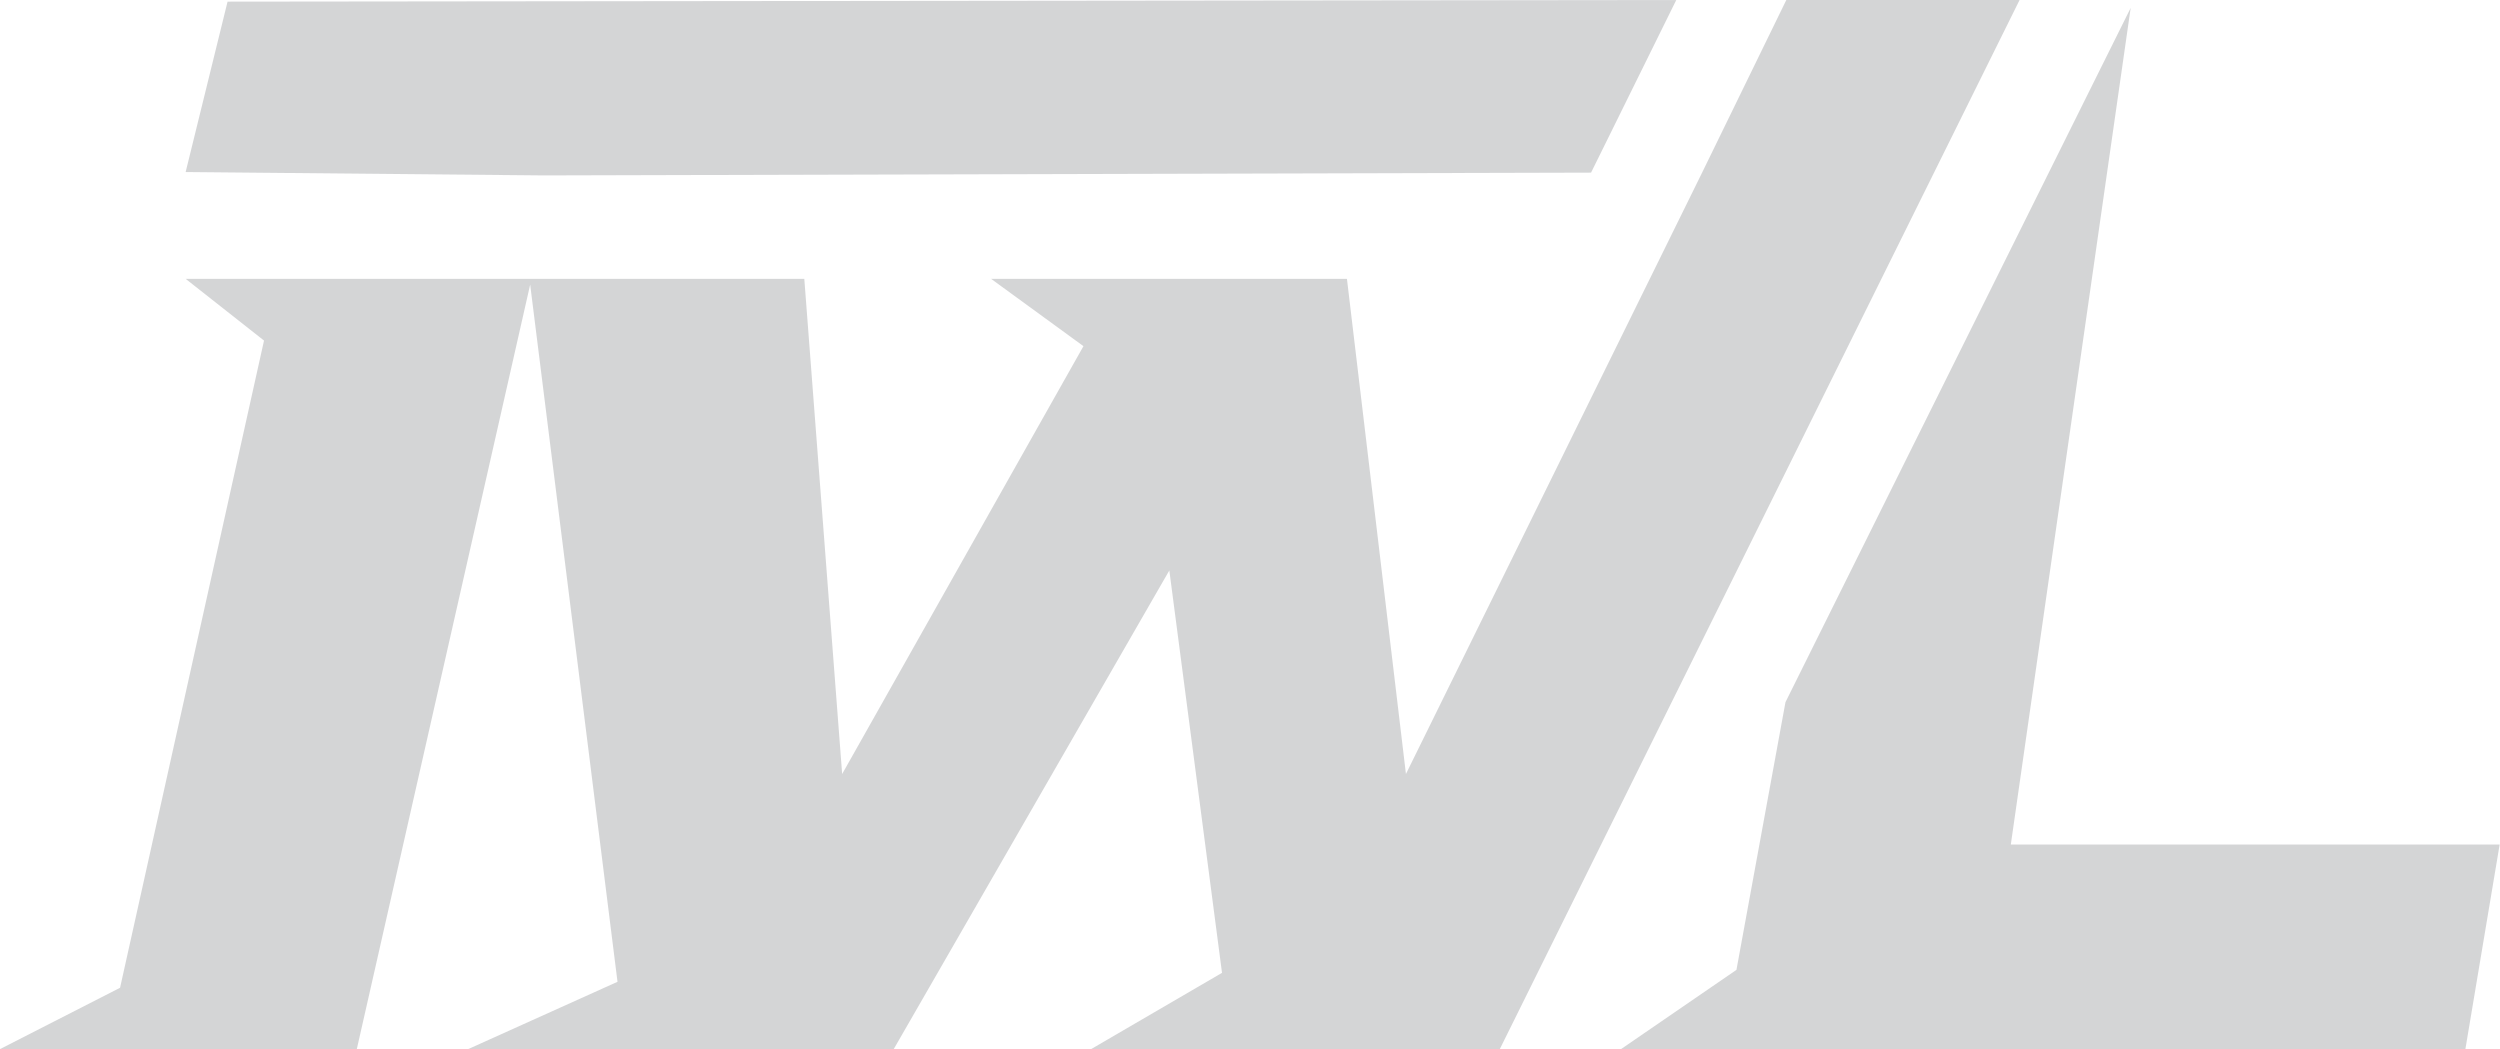
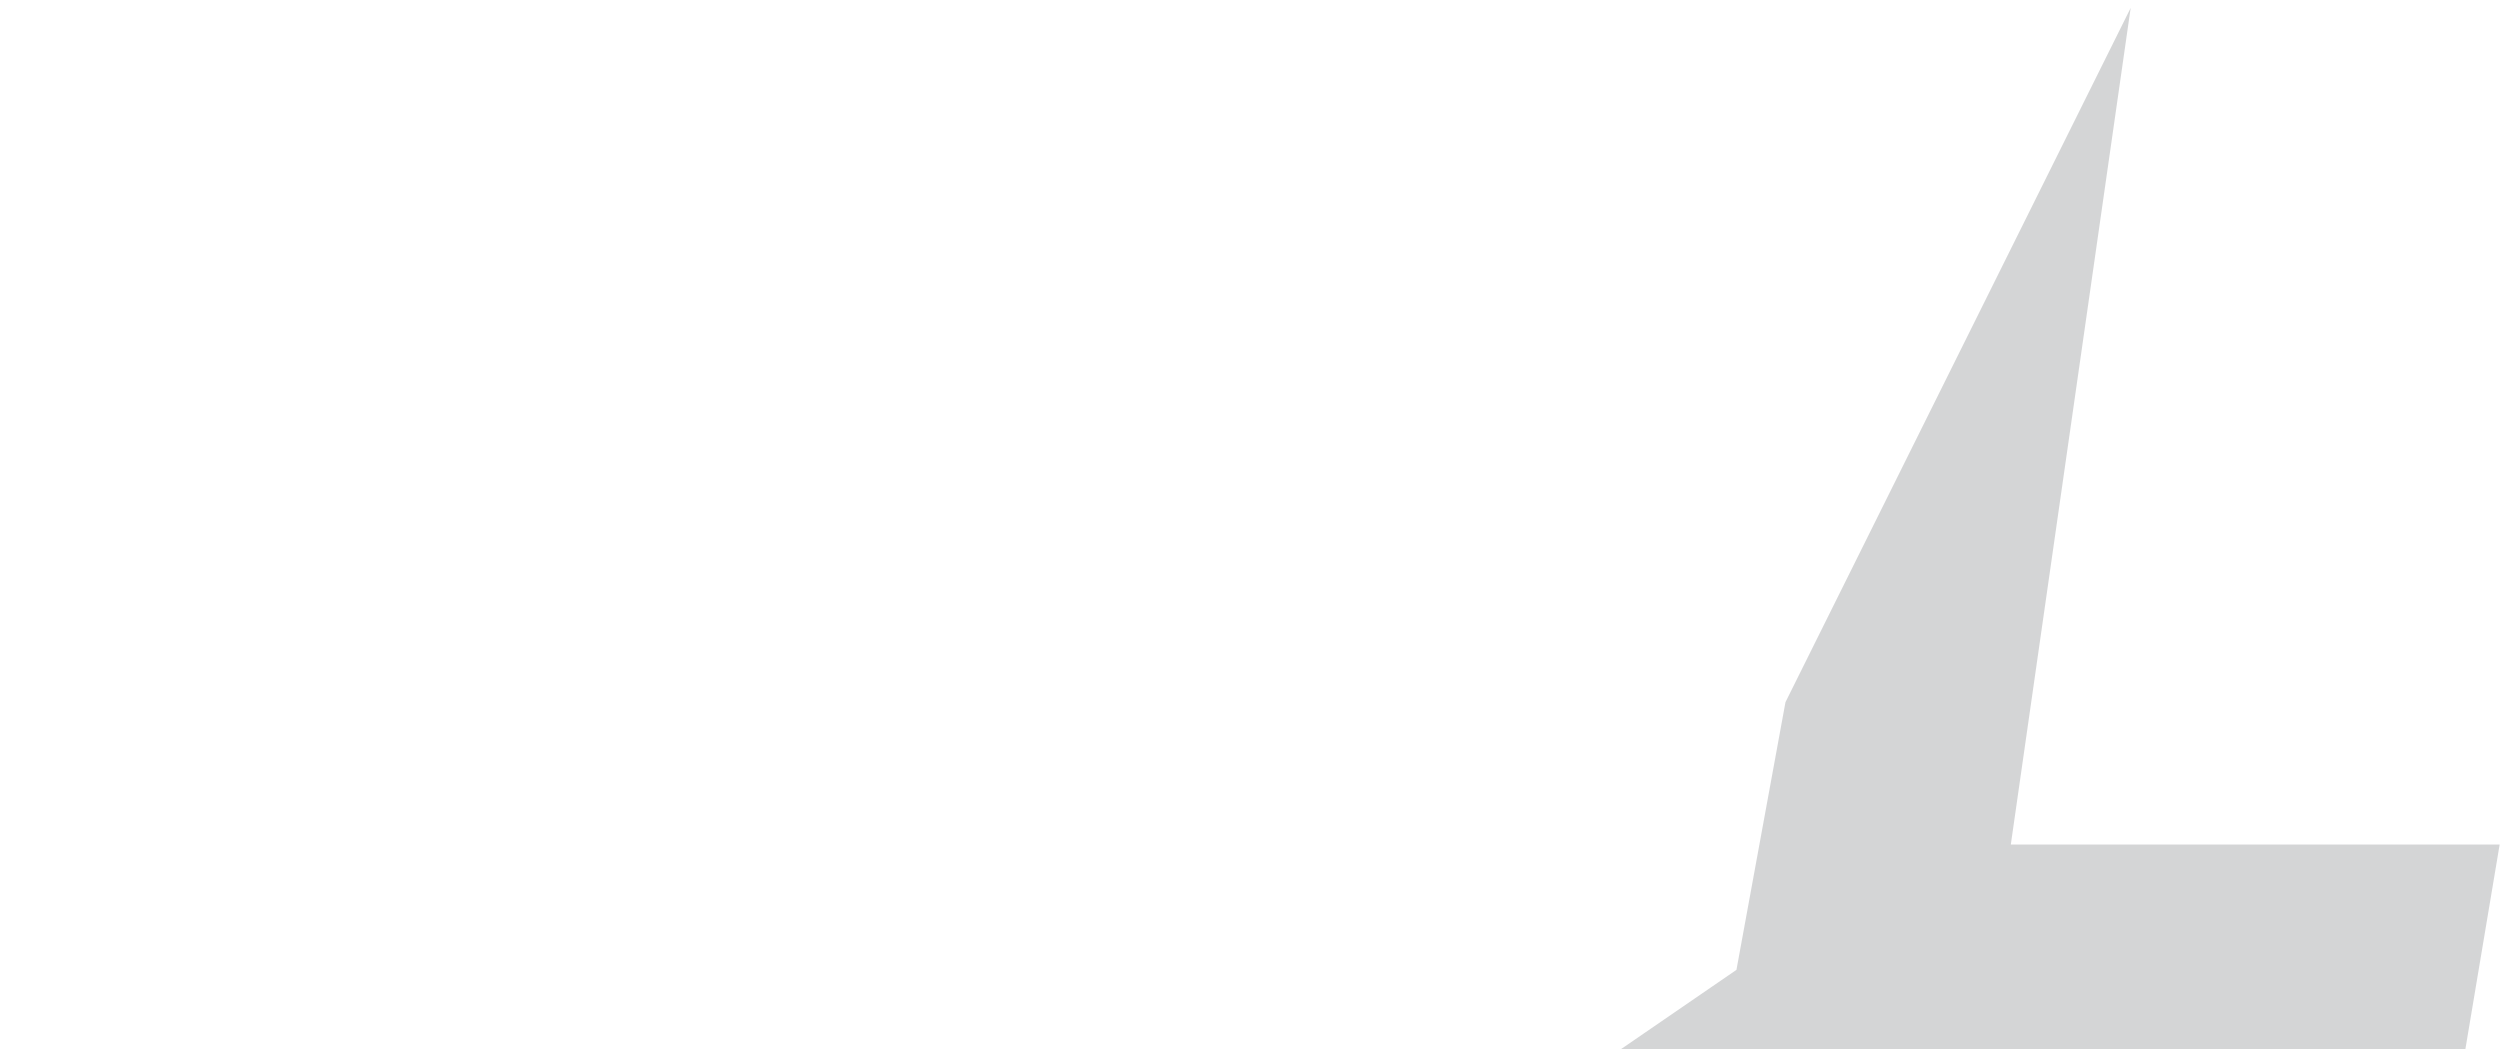
<svg xmlns="http://www.w3.org/2000/svg" width="1823" height="765" viewBox="0 0 1823 765" fill="none">
  <g opacity="0.17">
-     <path d="M1466.29 615.827H1822.75L1797.76 764.999L1256.29 764.999H1182.06L1266.22 707.221L1301.97 512.013L1553.68 5.785L1466.29 615.827Z" fill="#02050D" />
-     <path fill-rule="evenodd" clip-rule="evenodd" d="M982.19 203.331L1025.21 564.404L1241.39 125.444L1302.58 0L1472.67 0L1093.65 764.999H898.371H795.645L891.091 709.397L852.673 415.963L651.704 764.999H456.426L341.404 765L450.28 715.926L386.602 207.514L260.181 765H77.603H0L87.55 720.278L192.52 248.346L135.368 203.332H202.533L387.533 203.332L386.079 203.331H586.495L614.1 564.404L790.057 252.424L722.687 203.331H817.745H982.19Z" fill="#02050D" />
-     <path d="M165.936 1.193L135.368 125.444L396.818 127.92L1160.2 125.88L1222.34 0L165.936 1.193Z" fill="#02050D" />
+     <path d="M1466.29 615.827H1822.75L1797.76 764.999H1182.06L1266.22 707.221L1301.97 512.013L1553.68 5.785L1466.29 615.827Z" fill="#02050D" />
  </g>
</svg>